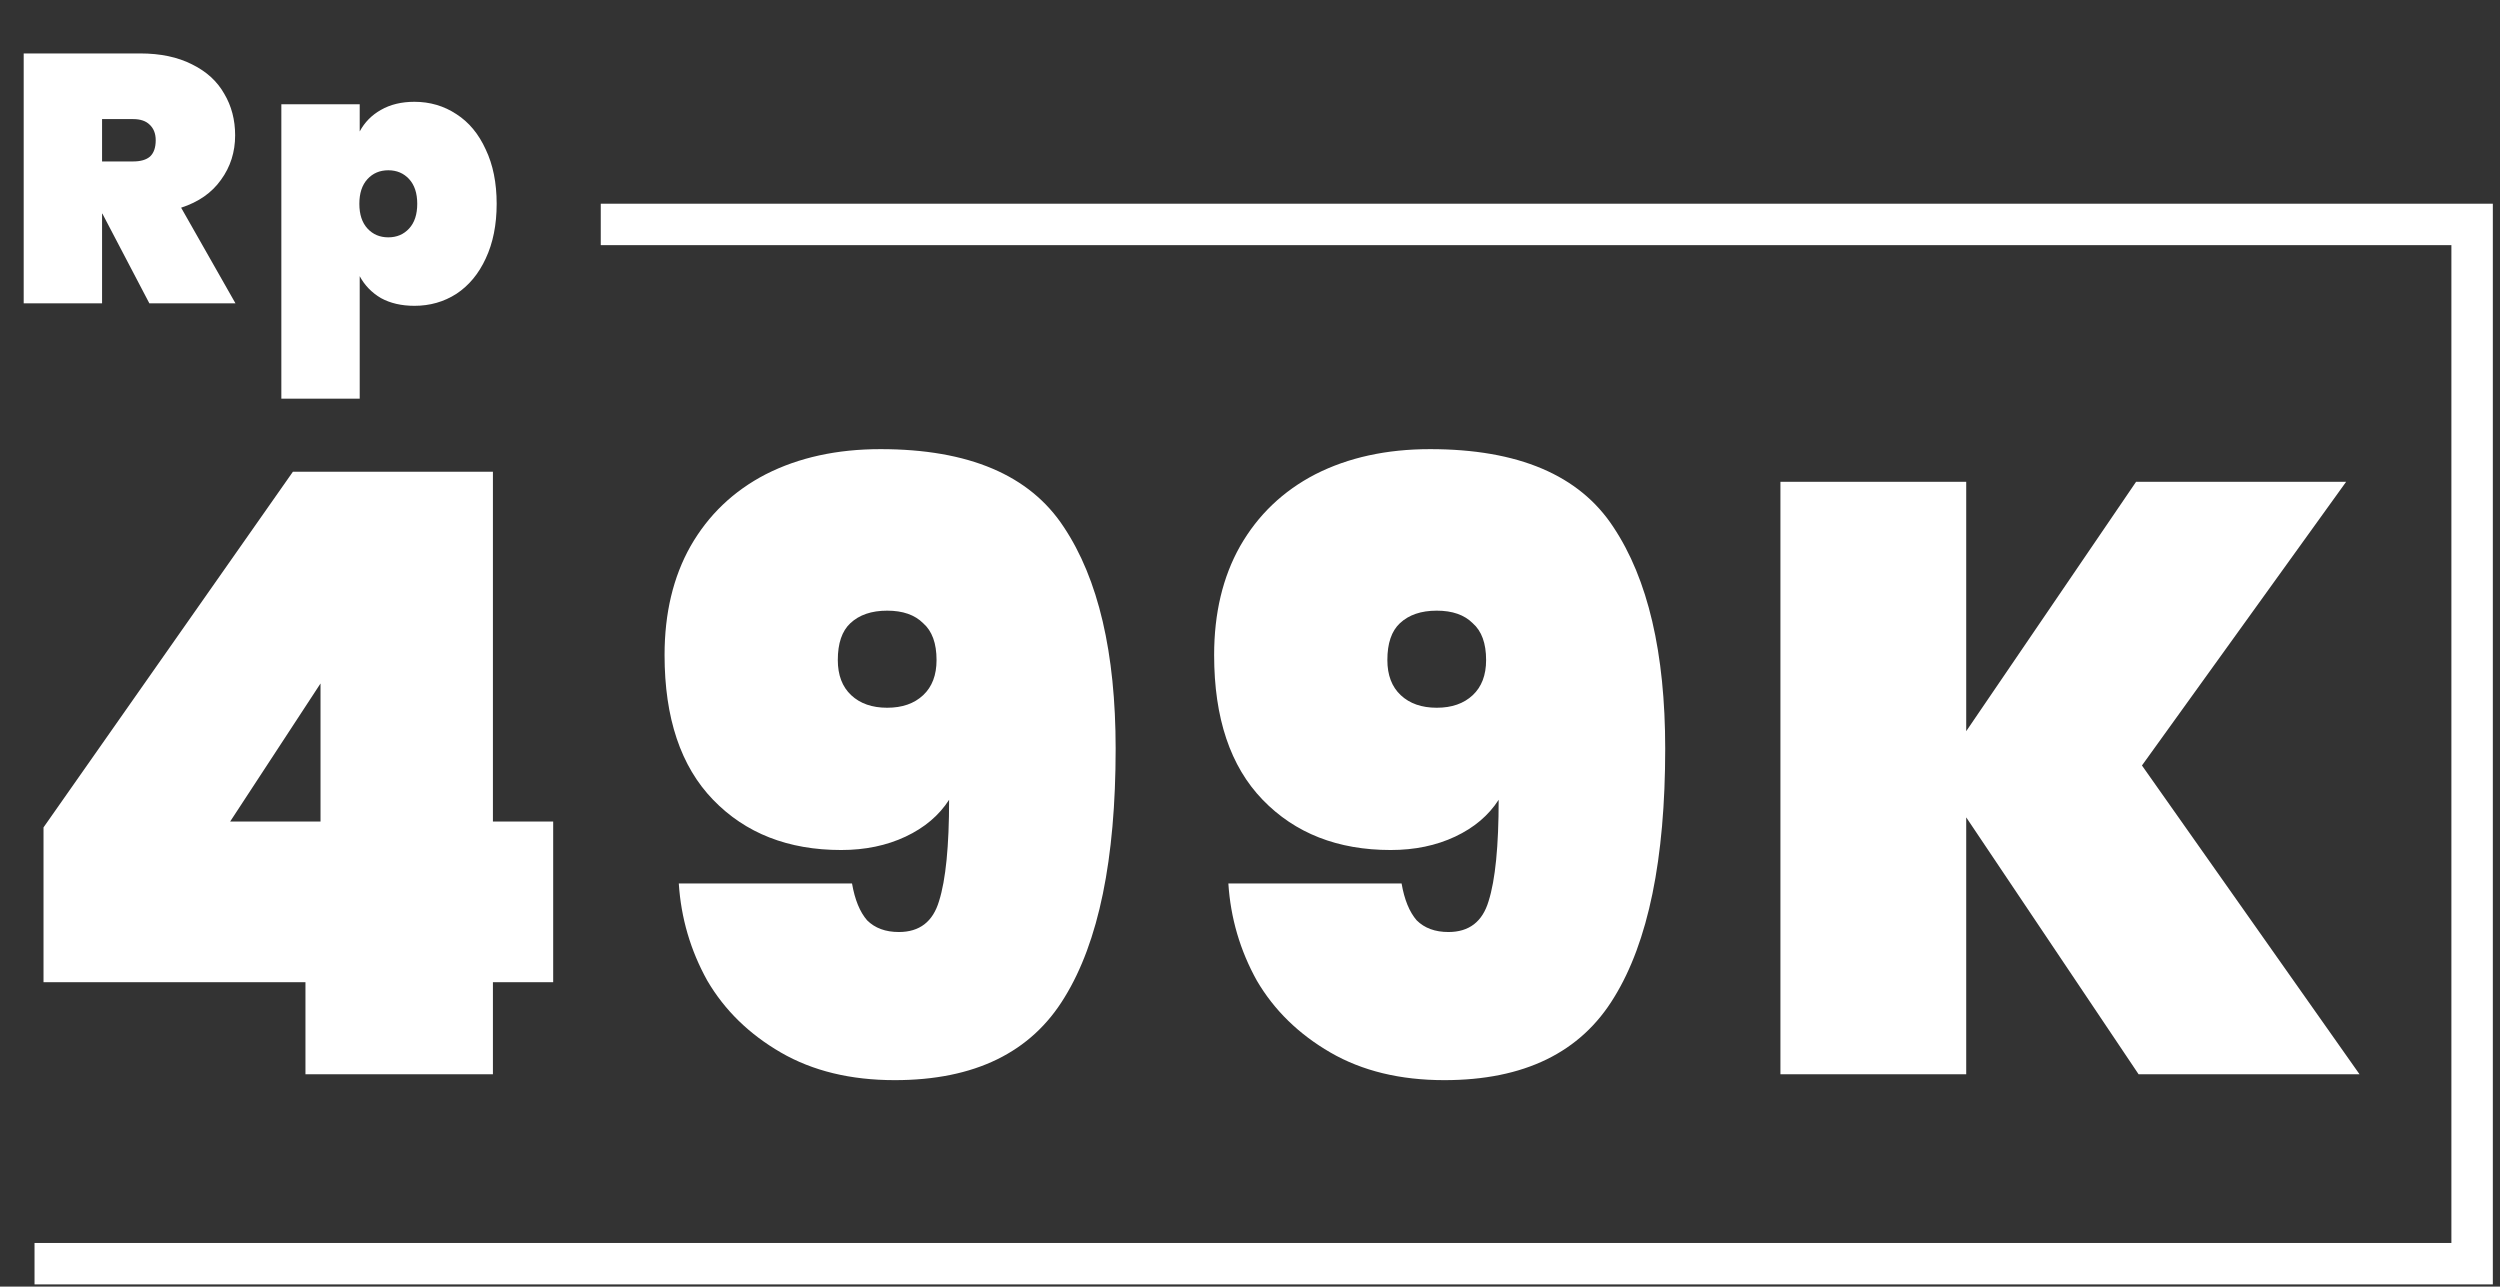
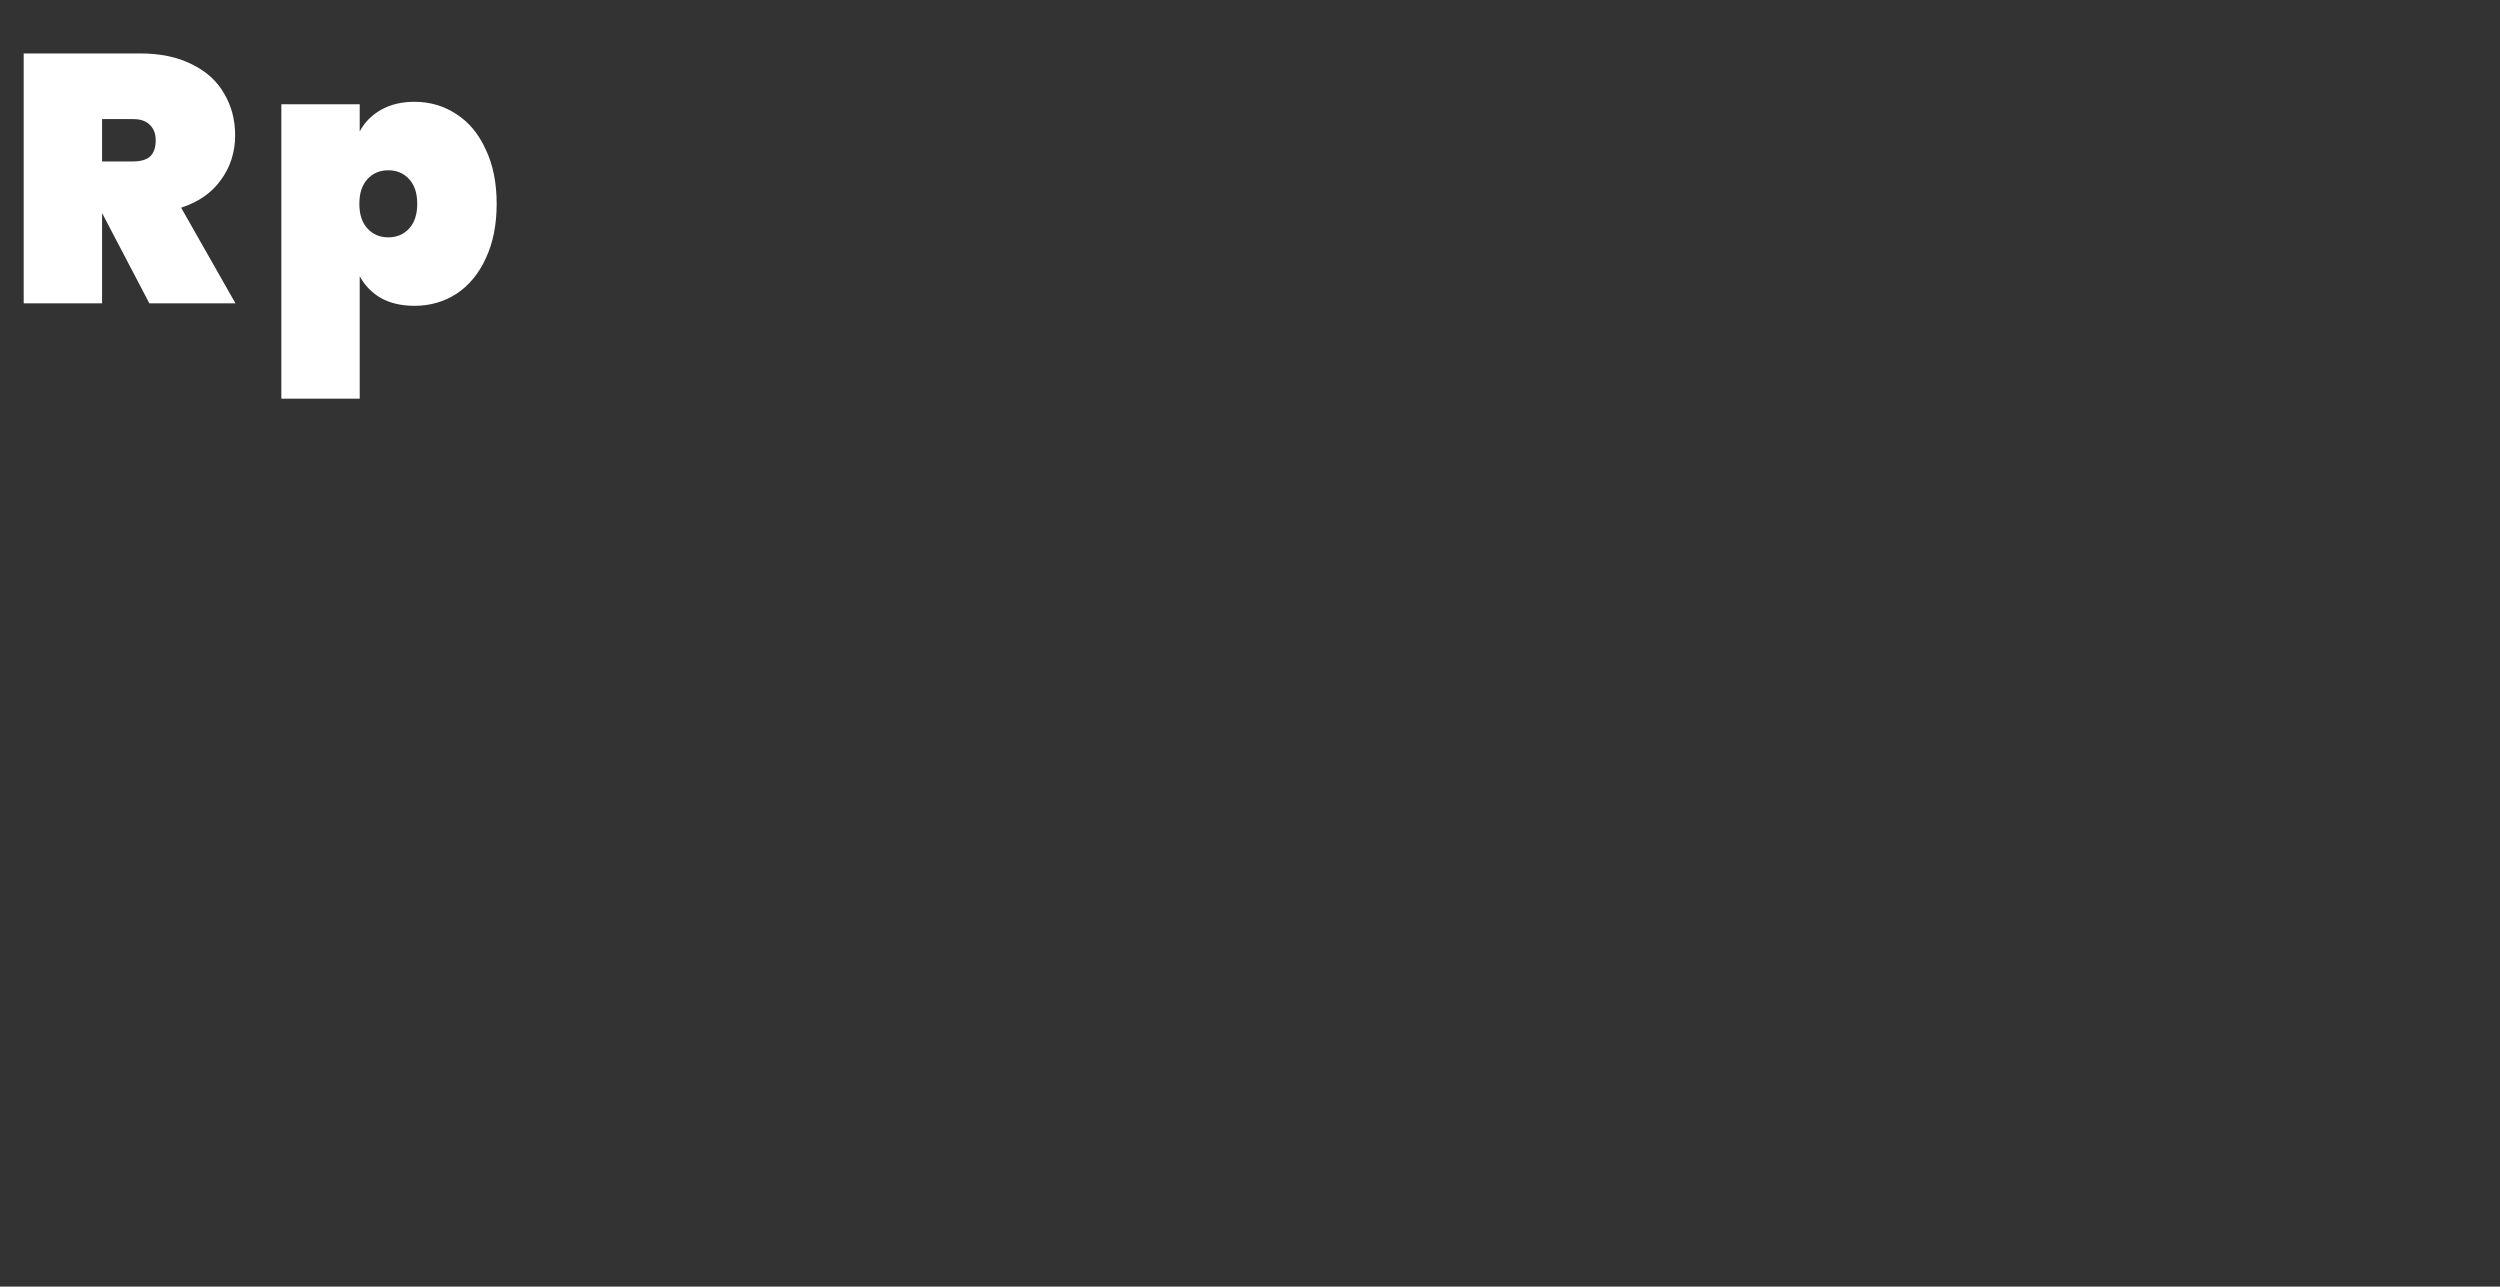
<svg xmlns="http://www.w3.org/2000/svg" width="239" height="123" viewBox="0 0 239 123" fill="none">
  <rect x="0" y="0" width="239" height="123" fill="#333333" stroke="none" />
-   <path d="M4.16 93.901V79.1L28.002 45.098H47.123V78.54H52.884V93.901H47.123V102.702H29.202V93.901H4.16ZM30.642 65.34L22.002 78.54H30.642V65.34ZM81.454 84.461C81.721 86.008 82.201 87.181 82.894 87.981C83.641 88.728 84.654 89.101 85.934 89.101C87.908 89.101 89.188 88.115 89.774 86.141C90.414 84.114 90.734 80.887 90.734 76.46C89.774 77.954 88.388 79.127 86.574 79.981C84.761 80.834 82.707 81.261 80.414 81.261C75.347 81.261 71.266 79.661 68.173 76.46C65.079 73.26 63.532 68.647 63.532 62.619C63.532 58.619 64.359 55.152 66.013 52.219C67.719 49.232 70.12 46.938 73.213 45.338C76.36 43.738 80.014 42.938 84.174 42.938C92.601 42.938 98.442 45.418 101.695 50.379C105.002 55.339 106.656 62.406 106.656 71.58C106.656 82.141 105.029 90.061 101.775 95.342C98.575 100.622 93.161 103.262 85.534 103.262C81.32 103.262 77.694 102.382 74.653 100.622C71.613 98.862 69.266 96.568 67.613 93.742C66.013 90.861 65.106 87.768 64.893 84.461H81.454ZM84.814 67.66C86.254 67.66 87.401 67.26 88.254 66.46C89.108 65.66 89.534 64.54 89.534 63.099C89.534 61.499 89.108 60.326 88.254 59.579C87.454 58.779 86.307 58.379 84.814 58.379C83.321 58.379 82.147 58.779 81.294 59.579C80.494 60.326 80.094 61.499 80.094 63.099C80.094 64.54 80.52 65.66 81.374 66.46C82.227 67.26 83.374 67.66 84.814 67.66ZM133.992 84.461C134.258 86.008 134.739 87.181 135.432 87.981C136.179 88.728 137.192 89.101 138.472 89.101C140.446 89.101 141.726 88.115 142.312 86.141C142.952 84.114 143.272 80.887 143.272 76.46C142.312 77.954 140.926 79.127 139.112 79.981C137.299 80.834 135.245 81.261 132.952 81.261C127.885 81.261 123.804 79.661 120.711 76.46C117.617 73.26 116.071 68.647 116.071 62.619C116.071 58.619 116.897 55.152 118.551 52.219C120.258 49.232 122.658 46.938 125.751 45.338C128.898 43.738 132.552 42.938 136.712 42.938C145.139 42.938 150.98 45.418 154.233 50.379C157.54 55.339 159.194 62.406 159.194 71.58C159.194 82.141 157.567 90.061 154.313 95.342C151.113 100.622 145.699 103.262 138.072 103.262C133.858 103.262 130.232 102.382 127.191 100.622C124.151 98.862 121.804 96.568 120.151 93.742C118.551 90.861 117.644 87.768 117.431 84.461H133.992ZM137.352 67.66C138.792 67.66 139.939 67.26 140.792 66.46C141.646 65.66 142.072 64.54 142.072 63.099C142.072 61.499 141.646 60.326 140.792 59.579C139.992 58.779 138.845 58.379 137.352 58.379C135.859 58.379 134.685 58.779 133.832 59.579C133.032 60.326 132.632 61.499 132.632 63.099C132.632 64.54 133.058 65.66 133.912 66.46C134.765 67.26 135.912 67.66 137.352 67.66ZM204.451 102.702L187.97 78.14V102.702H170.209V46.058H187.97V69.9L204.211 46.058H224.292L204.771 73.18L225.573 102.702H204.451Z" fill="white" />
  <path d="M14.279 29L9.791 20.429H9.757V29H2.265V5.109H13.401C15.336 5.109 16.989 5.457 18.362 6.155C19.734 6.83 20.758 7.763 21.433 8.955C22.13 10.125 22.479 11.453 22.479 12.937C22.479 14.535 22.029 15.952 21.129 17.189C20.252 18.427 18.98 19.315 17.316 19.855L22.512 29H14.279ZM9.757 15.434H12.726C13.446 15.434 13.986 15.277 14.346 14.962C14.706 14.625 14.886 14.107 14.886 13.41C14.886 12.78 14.695 12.285 14.312 11.925C13.952 11.565 13.424 11.385 12.726 11.385H9.757V15.434ZM34.388 12.566C34.86 11.689 35.535 11.003 36.413 10.508C37.312 9.99 38.381 9.732 39.618 9.732C41.103 9.732 42.442 10.125 43.634 10.913C44.826 11.678 45.76 12.802 46.435 14.287C47.132 15.749 47.481 17.482 47.481 19.484C47.481 21.486 47.132 23.23 46.435 24.714C45.76 26.177 44.826 27.302 43.634 28.089C42.442 28.854 41.103 29.236 39.618 29.236C38.381 29.236 37.312 28.989 36.413 28.494C35.535 27.976 34.86 27.279 34.388 26.402V38.111H26.897V9.968H34.388V12.566ZM39.888 19.484C39.888 18.472 39.63 17.684 39.112 17.122C38.595 16.559 37.931 16.278 37.121 16.278C36.311 16.278 35.648 16.559 35.13 17.122C34.613 17.684 34.354 18.472 34.354 19.484C34.354 20.496 34.613 21.284 35.13 21.846C35.648 22.409 36.311 22.69 37.121 22.69C37.931 22.69 38.595 22.409 39.112 21.846C39.63 21.284 39.888 20.496 39.888 19.484Z" fill="white" />
-   <path d="M57.433 21.455H236.334V120.808H3.301" stroke="white" stroke-width="3.961" />
</svg>